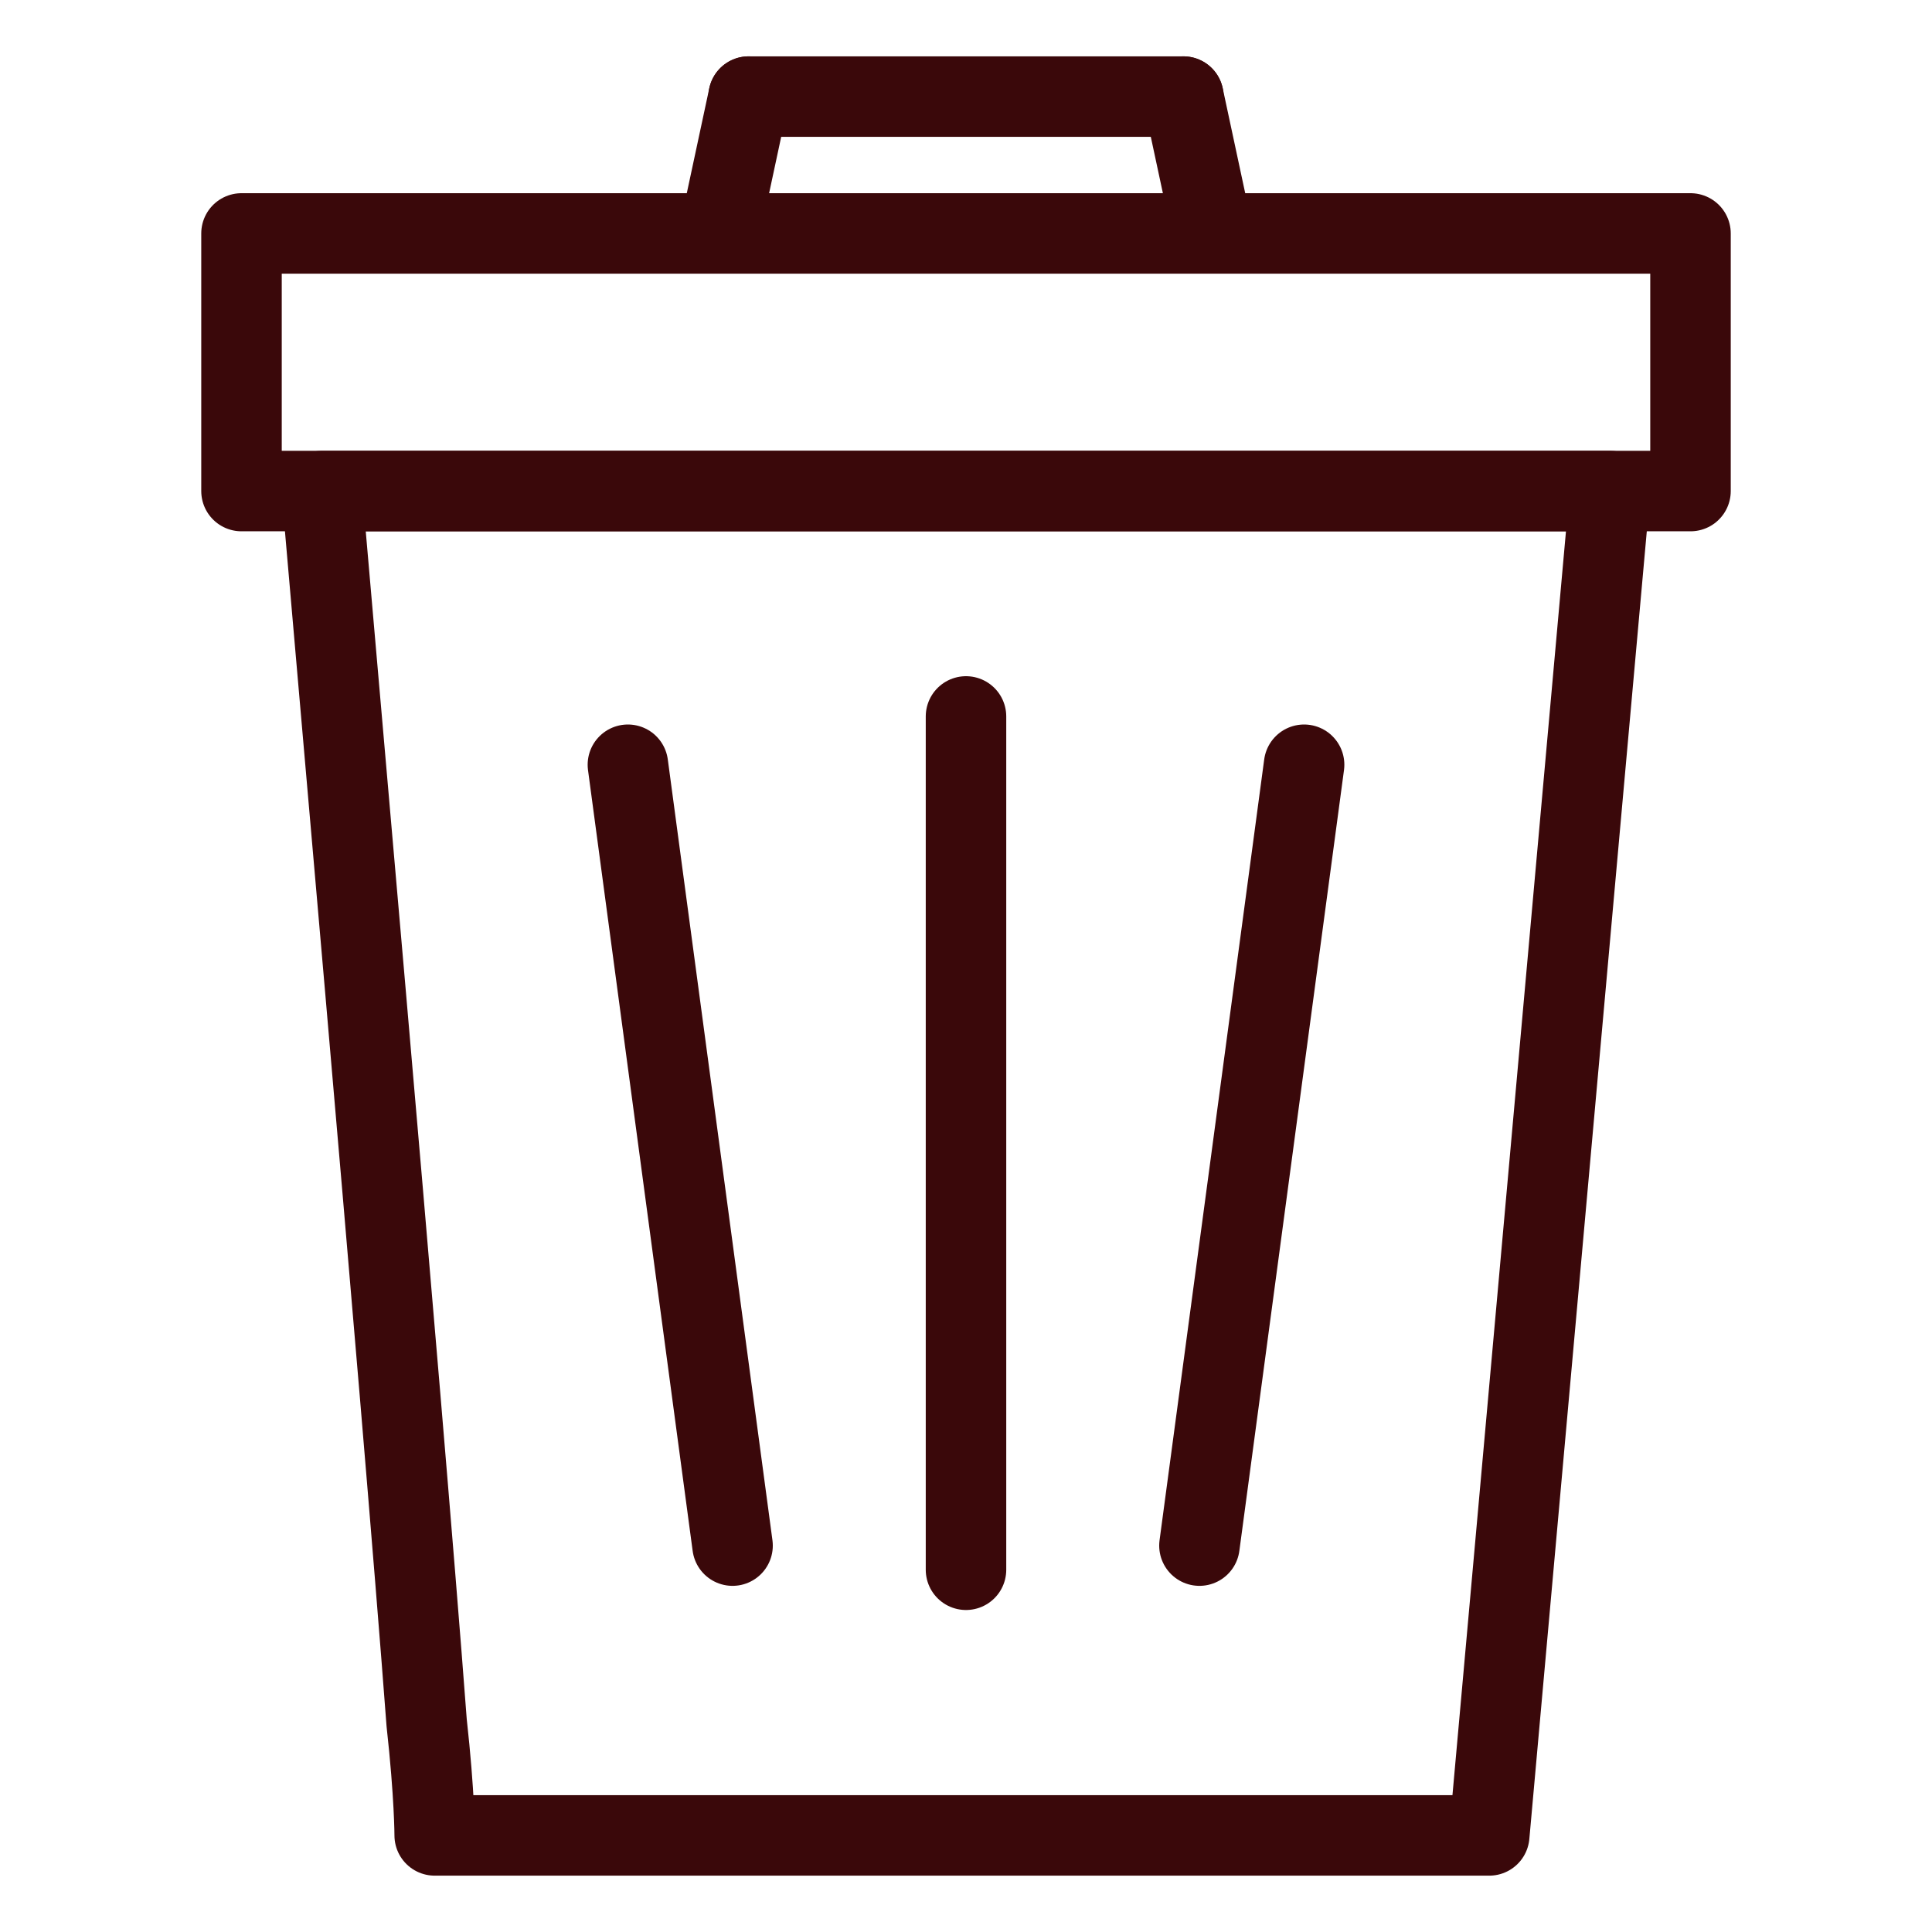
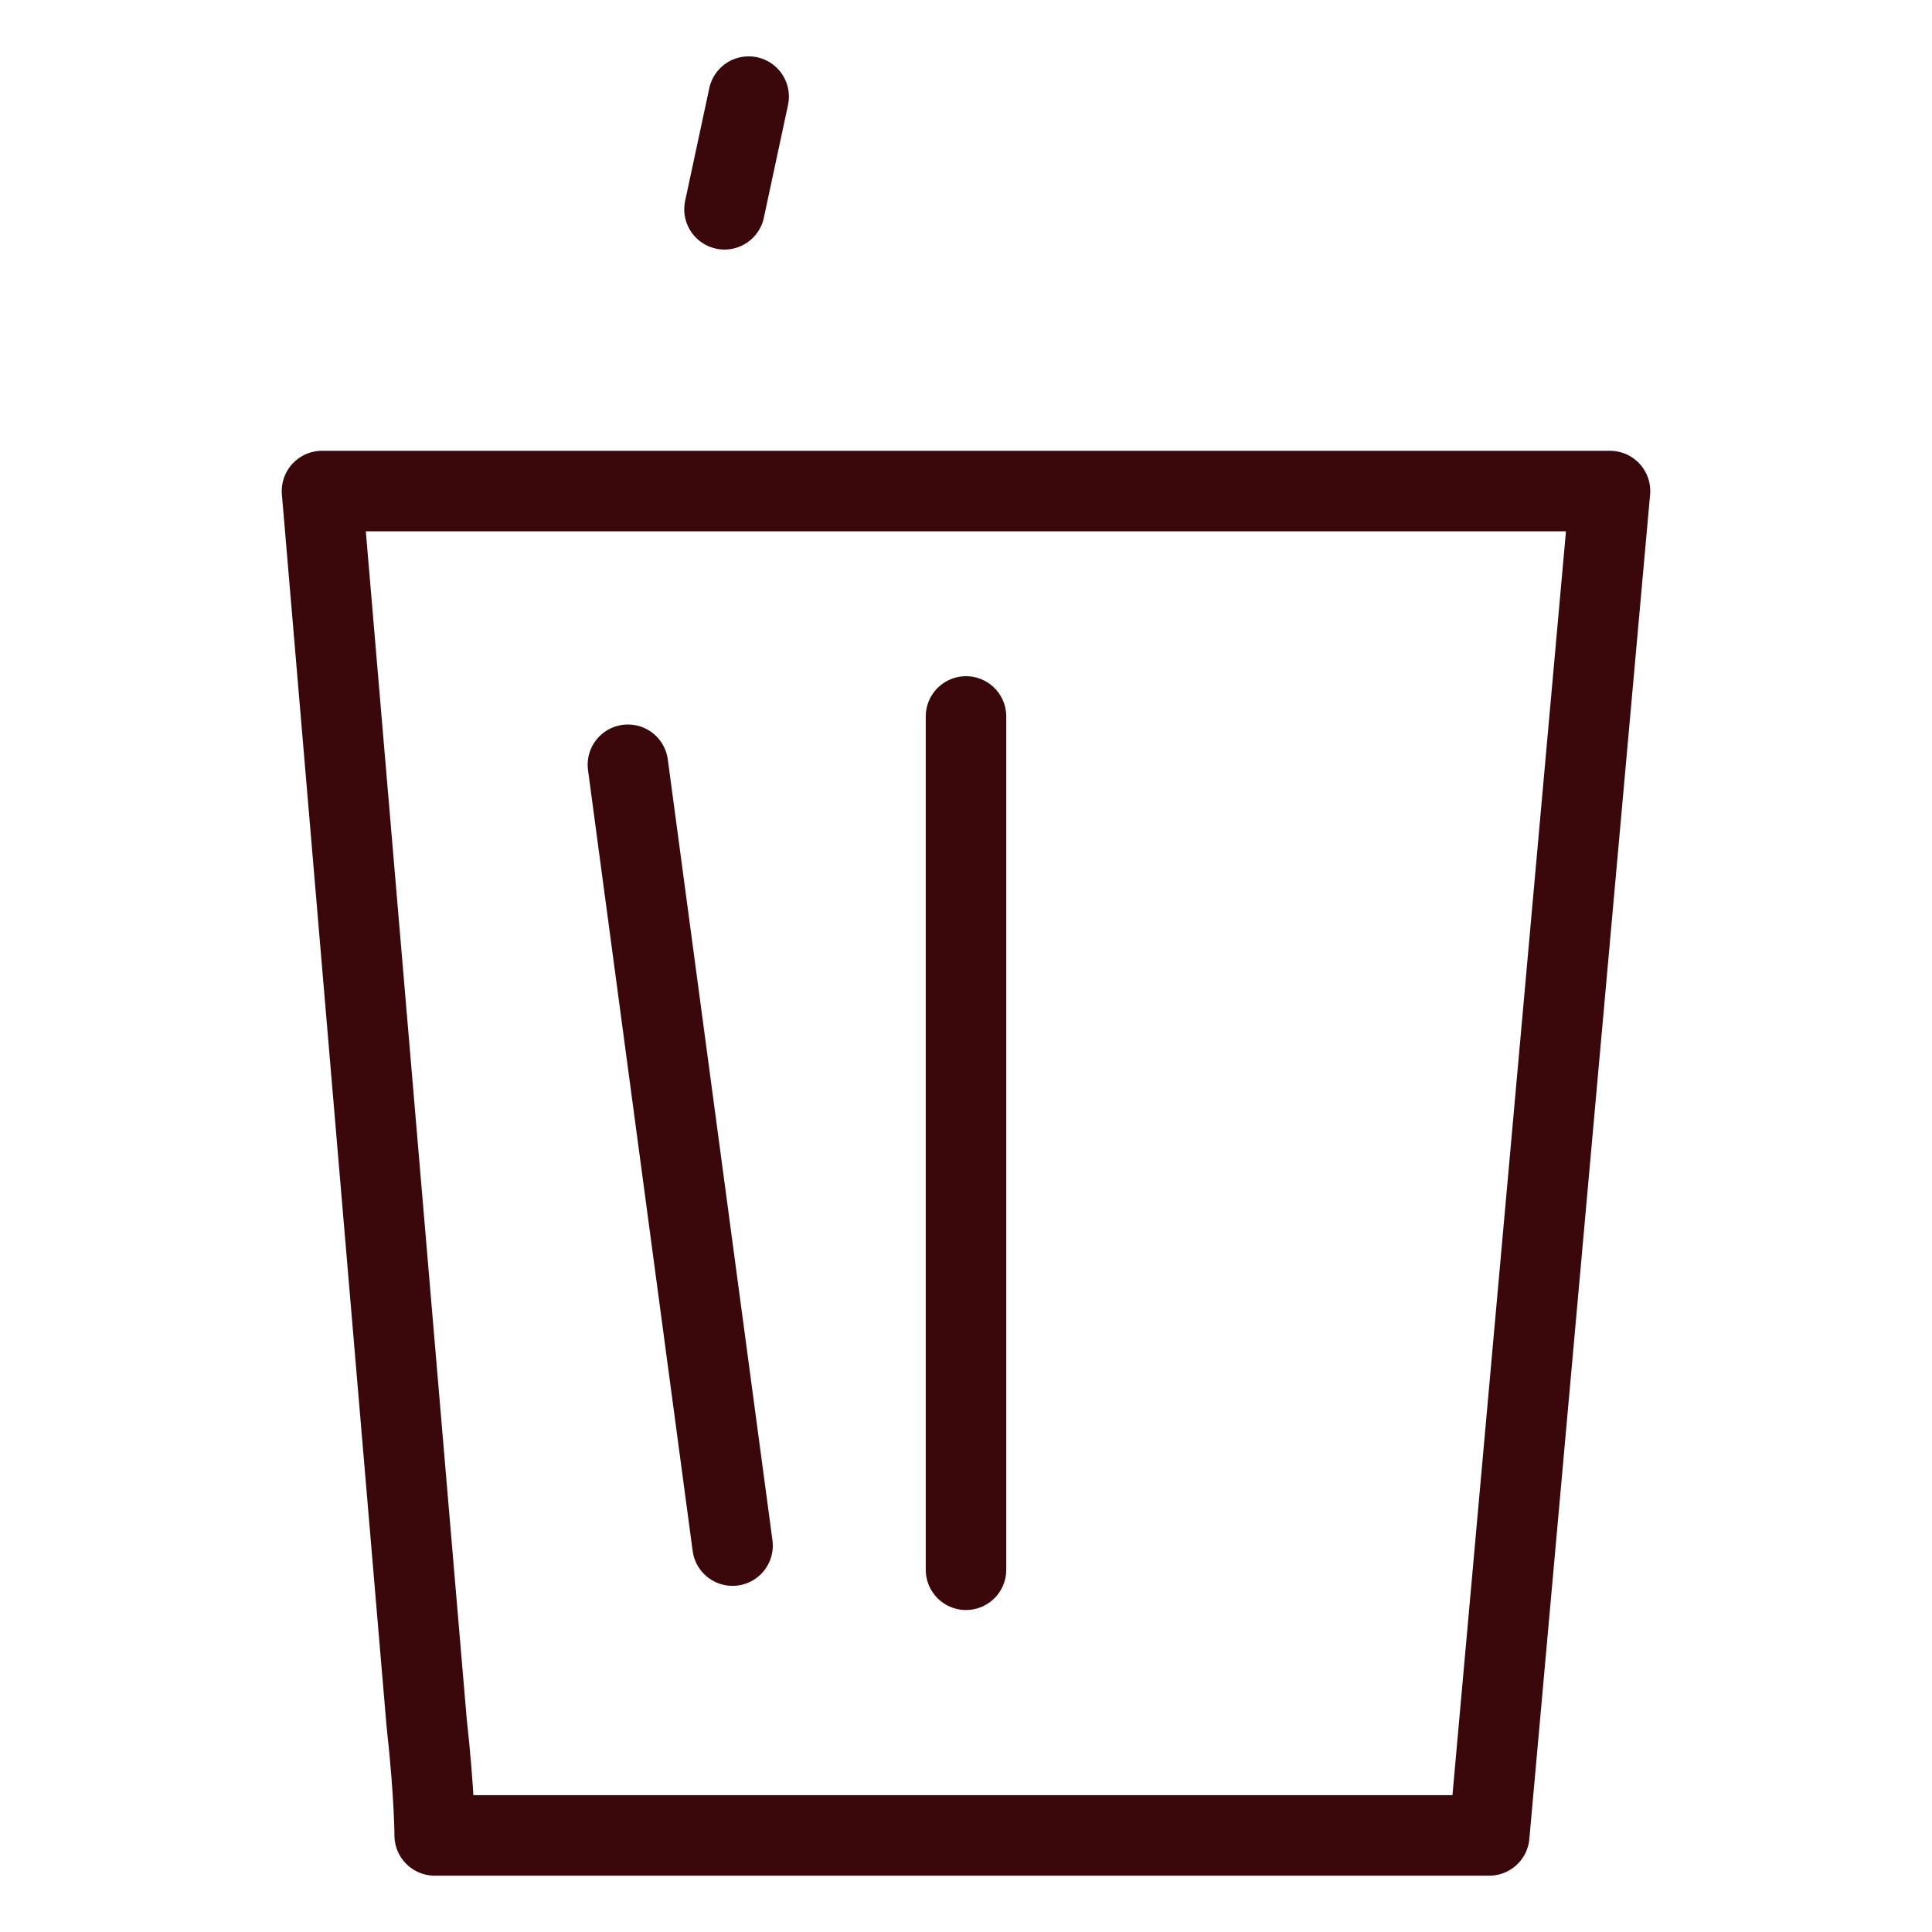
<svg xmlns="http://www.w3.org/2000/svg" version="1.1" id="Layer_1" x="0px" y="0px" viewBox="0 0 24 24" style="enable-background:new 0 0 24 24;" xml:space="preserve">
  <style type="text/css">
	.st0{fill:#E1B28E;stroke:#E1B28E;stroke-width:0.538;stroke-linecap:square;stroke-linejoin:round;stroke-miterlimit:10;}
	.st1{fill:#EEC9AF;}
	.st2{fill:none;stroke:#FFFFFF;stroke-width:0.546;stroke-linecap:round;stroke-linejoin:round;stroke-miterlimit:10;}
	.st3{fill:#757575;}
	.st4{fill:#EEB17A;}
	.st5{fill:#F1BF83;stroke:#757575;stroke-miterlimit:10;}
	.st6{fill:#FFFFFF;}
	.st7{fill:none;stroke:#757575;stroke-miterlimit:10;}
	.st8{fill:#FFFFFF;stroke:#757575;stroke-miterlimit:10;}
	.st9{fill:#757575;stroke:#757575;stroke-miterlimit:10;}
	.st10{fill:#F5E7D8;stroke:#757575;stroke-miterlimit:10;}
	.st11{fill:#FFFFFF;stroke:#3A080A;stroke-linecap:round;stroke-linejoin:round;stroke-miterlimit:10;}
	.st12{fill:#3A080A;}
	.st13{fill:none;stroke:#3A080A;stroke-linecap:round;stroke-linejoin:round;stroke-miterlimit:10;}
	.st14{fill:none;stroke:#3A080A;stroke-width:0.75;stroke-miterlimit:10;}
	.st15{fill:#CA9980;stroke:#3A080A;stroke-width:0.75;stroke-miterlimit:10;}
	.st16{fill:none;stroke:#3A080A;stroke-miterlimit:10;}
	.st17{fill:#FFFFFF;stroke:#3A080A;stroke-miterlimit:10;}
	.st18{fill:none;stroke:#3A080A;stroke-width:0.75;stroke-miterlimit:10;}
	.st19{fill:#CB8885;stroke:#3A080A;stroke-width:0.75;stroke-miterlimit:10;}
	.st20{fill:none;stroke:#FFFFFF;stroke-width:1.5;stroke-linecap:round;stroke-linejoin:round;stroke-miterlimit:10;}
	.st21{fill:none;stroke:#3A080A;stroke-linecap:round;stroke-miterlimit:10;}
	.st22{fill:#3A080A;stroke:#3A080A;stroke-width:0.1;stroke-miterlimit:10;}
	.st23{fill:none;stroke:#757575;stroke-width:0.2;stroke-miterlimit:10;}
	.st24{fill:#757575;stroke:#757575;stroke-width:0.2;stroke-miterlimit:10;}
	.st25{fill:#A9D2DF;stroke:#757575;stroke-miterlimit:10;}
	.st26{fill:#757575;stroke:#757575;stroke-width:0.4;stroke-miterlimit:10;}
	.st27{fill:#99CFB1;}
	.st28{fill:#779F84;}
	.st29{fill:none;stroke:#757575;stroke-width:0.75;stroke-miterlimit:10;}
	.st30{fill:none;stroke:#3A080A;stroke-width:0.75;stroke-linejoin:round;stroke-miterlimit:10;}
	.st31{fill:#CA9980;stroke:#3A080A;stroke-width:0.5;stroke-miterlimit:10;}
	.st32{fill:#F1BF83;stroke:#3A080A;stroke-miterlimit:10;}
	.st33{fill:#3A080A;stroke:#3A080A;stroke-miterlimit:10;}
	.st34{fill:#F5E7D8;stroke:#3A080A;stroke-miterlimit:10;}
	.st35{fill:none;stroke:#3A080A;stroke-width:0.2;stroke-miterlimit:10;}
	.st36{fill:#3A080A;stroke:#3A080A;stroke-width:0.2;stroke-miterlimit:10;}
	.st37{fill:#A9D2DF;stroke:#3A080A;stroke-miterlimit:10;}
	.st38{fill:#3A080A;stroke:#3A080A;stroke-width:0.4;stroke-miterlimit:10;}
	.st39{fill:#FFFFFF;stroke:#3A080A;stroke-width:0.75;stroke-miterlimit:10;}
	.st40{fill:none;stroke:#3A080A;stroke-width:0.688;stroke-linecap:round;stroke-linejoin:round;}
	.st41{fill:none;stroke:#3A080A;stroke-width:0.666;stroke-linecap:round;stroke-linejoin:round;stroke-miterlimit:10;}
	.st42{fill:none;stroke:#3A080A;stroke-width:0.512;stroke-linecap:round;stroke-linejoin:round;stroke-miterlimit:10;}
	.st43{fill:#FFFFFF;stroke:#3A080A;stroke-width:0.681;stroke-miterlimit:10;}
	.st44{fill:none;stroke:#3A080A;stroke-width:0.7;stroke-linecap:round;stroke-linejoin:round;stroke-miterlimit:10;}
	.st45{fill:none;stroke:#3A080A;stroke-width:0.7;stroke-miterlimit:10;}
	.st46{fill:none;stroke:#460003;stroke-width:0.6;stroke-miterlimit:10;}
	.st47{fill:#6B6B6B;stroke:#460003;stroke-width:0.6;stroke-linecap:round;stroke-linejoin:round;stroke-miterlimit:10;}
	.st48{fill:none;stroke:#3A080A;stroke-width:0.8;stroke-miterlimit:10;}
	.st49{fill:none;stroke:#48110E;stroke-width:0.3;stroke-miterlimit:10;}
	.st50{fill:none;stroke:#3A080A;stroke-width:0.634;stroke-miterlimit:10;}
	.st51{fill:#FFFFFF;stroke:#3A080A;stroke-width:0.61;stroke-linecap:round;stroke-linejoin:round;stroke-miterlimit:10;}
	.st52{fill:none;stroke:#3A080A;stroke-width:0.637;stroke-linecap:round;stroke-linejoin:round;stroke-miterlimit:10;}
	.st53{fill:none;stroke:#3A080A;stroke-width:0.7;stroke-linecap:round;stroke-miterlimit:10;}
	.st54{fill:none;stroke:#3A080A;stroke-width:0.234;stroke-miterlimit:10;}
	.st55{fill:#460003;stroke:#3A080A;stroke-width:0.474;stroke-linecap:round;stroke-linejoin:round;stroke-miterlimit:10;}
	.st56{fill:none;stroke:#3A080A;stroke-width:0.7;stroke-linejoin:round;stroke-miterlimit:10;}
	.st57{fill:none;stroke:#3A080A;stroke-width:0.617;stroke-linecap:round;stroke-linejoin:round;stroke-miterlimit:10;}
	.st58{fill:#D08F90;}
	.st59{opacity:0.5;}
	.st60{fill:#6D2031;}
	.st61{fill:#E1B28E;}
	.st62{fill:#B28965;}
	.st63{fill:#673C25;}
	.st64{fill:#E8CAB2;}
	.st65{fill:#CFAB89;}
	.st66{fill:none;stroke:#3A080A;stroke-width:0.733;stroke-linecap:round;stroke-linejoin:round;}
	.st67{fill:#E1B28E;stroke:#FFFFFF;stroke-width:0.5;stroke-miterlimit:10;}
	.st68{fill:none;stroke:#3A080A;stroke-width:1.033;stroke-miterlimit:10;}
	.st69{fill:#FFFFFF;stroke:#3A080A;stroke-width:1.159;stroke-miterlimit:10;}
	.st70{fill:#FFFFFF;stroke:#3A080A;stroke-width:1.05;stroke-miterlimit:10;}
	.st71{fill:#FFFFFF;stroke:#FFFFFF;stroke-width:3;stroke-miterlimit:10;}
	.st72{fill:#FFFFFF;stroke:#3A080A;stroke-width:1.002;stroke-miterlimit:10;}
	.st73{fill:#FFFFFF;stroke:#3A080A;stroke-width:0.585;stroke-linecap:round;stroke-linejoin:round;stroke-miterlimit:10;}
	.st74{fill:#FFFFFF;stroke:#3A080A;stroke-width:0.541;stroke-miterlimit:10;}
	.st75{fill:#48110E;stroke:#3A080A;stroke-width:0.541;stroke-miterlimit:10;}
	.st76{fill:none;stroke:#3A080A;stroke-width:0.541;stroke-miterlimit:10;}
	.st77{fill:#FFFFFF;stroke:#3A080A;stroke-width:0.2;stroke-miterlimit:10;}
	.st78{fill:none;stroke:#48110E;stroke-width:0.2;stroke-miterlimit:10;}
	.st79{fill:#FFFFFF;stroke:#48110E;stroke-width:0.2;stroke-miterlimit:10;}
	.st80{fill:#48110E;stroke:#48110E;stroke-width:0.2;stroke-miterlimit:10;}
	.st81{fill:#48110E;}
	.st82{fill:#F2F1F1;}
	.st83{fill:#DCDCDC;}
	.st84{fill:#FFFFFF;stroke:#3A080A;stroke-width:0.7;stroke-miterlimit:10;}
	.st85{fill:none;stroke:#3A080A;stroke-width:0.592;stroke-miterlimit:10;}
	.st86{fill:#FFFFFF;stroke:#A7A7A7;stroke-width:0.531;stroke-miterlimit:10;}
	.st87{fill:#FFFFFF;stroke:#595959;stroke-width:0.585;stroke-linecap:round;stroke-linejoin:round;stroke-miterlimit:10;}
	.st88{fill:#757575;stroke:#ACACAC;stroke-width:0.566;stroke-linecap:round;stroke-linejoin:round;stroke-miterlimit:10;}
	.st89{fill:#7C7C7C;}
	.st90{fill:#E9DDD4;}
	.st91{fill:none;stroke:#FFFFFF;stroke-width:0.405;stroke-linecap:round;stroke-miterlimit:10;stroke-dasharray:0.718,0.718;}
	.st92{fill:#757575;stroke:#ACACAC;stroke-width:1.062;stroke-linecap:round;stroke-linejoin:round;stroke-miterlimit:10;}
	.st93{fill:#AC8C92;}
	.st94{fill:none;stroke:#3A080A;stroke-width:0.6;stroke-linecap:round;stroke-miterlimit:10;}
	.st95{fill:none;stroke:#7C7C7C;stroke-width:0.7;stroke-linecap:round;stroke-miterlimit:10;}
	.st96{fill:none;stroke:#3A080A;stroke-width:0.7;stroke-linecap:round;stroke-miterlimit:10;stroke-dasharray:2.11,2.11;}
	.st97{fill:#3A080A;stroke:#3A080A;stroke-width:0.25;stroke-miterlimit:10;}
	.st98{fill:#A9D2DF;}
	.st99{fill:none;stroke:#3A080A;stroke-width:0.7;stroke-linecap:round;stroke-linejoin:round;}
	.st100{fill:#3A080A;stroke:#3A080A;stroke-width:0.416;stroke-miterlimit:10;}
	.st101{fill:#F5E7D8;stroke:#3A080A;stroke-width:0.384;stroke-miterlimit:10;}
	.st102{fill:#F5E7D8;}
	.st103{fill:#3A080A;stroke:#3A080A;stroke-width:0.3;stroke-miterlimit:10;}
	.st104{fill:#CFE8F1;}
	.st105{fill:#E9E5E2;}
	.st106{fill:none;stroke:#3A080A;stroke-width:0.5;stroke-linecap:round;stroke-miterlimit:10;stroke-dasharray:0.718,0.718;}
	.st107{fill:none;stroke:#FFFFFF;stroke-width:0.7;stroke-linecap:round;stroke-linejoin:round;stroke-miterlimit:10;}
	.st108{fill:none;stroke:#48110E;stroke-width:0.184;stroke-miterlimit:10;}
	.st109{fill:none;stroke:#48110E;stroke-width:0.183;stroke-miterlimit:10;}
	.st110{fill:none;stroke:#3A080A;stroke-width:0.995;stroke-linecap:round;stroke-linejoin:round;stroke-miterlimit:10;}
	.st111{fill:none;stroke:#3A080A;stroke-width:0.75;stroke-linecap:round;stroke-miterlimit:10;}
	.st112{fill:#421519;}
	
		.st113{fill:none;stroke:url(#SVGID_00000140713943316714036340000008213260496554003363_);stroke-width:0.46;stroke-miterlimit:10;}
	.st114{fill:url(#SVGID_00000167385641367324458750000014424621957945111424_);}
	
		.st115{fill:url(#SVGID_00000085940030127466318730000006166269026354986133_);stroke:#48110E;stroke-width:0.7;stroke-miterlimit:10;}
	.st116{fill:#996039;}
	.st117{fill:none;stroke:#80492A;stroke-width:0.7;stroke-miterlimit:10;}
	
		.st118{fill:url(#SVGID_00000164512282690073253930000014352868118611586719_);stroke:#48110E;stroke-width:0.7;stroke-miterlimit:10;}
	
		.st119{fill:url(#SVGID_00000013911221051983050930000012611159035535403155_);stroke:#48110E;stroke-width:0.586;stroke-miterlimit:10;}
	
		.st120{fill:url(#SVGID_00000181769298806701192000000006360183743284503974_);stroke:#48110E;stroke-width:0.586;stroke-miterlimit:10;}
	
		.st121{fill:url(#SVGID_00000151522268232300893900000006706294730648058040_);stroke:#48110E;stroke-width:0.7;stroke-miterlimit:10;}
	
		.st122{fill:url(#SVGID_00000163071391291204094490000016743584232980368287_);stroke:#48110E;stroke-width:0.7;stroke-miterlimit:10;}
	.st123{fill:none;stroke:#48110E;stroke-width:0.5;stroke-miterlimit:10;}
	.st124{fill:#FFFFFF;stroke:#48110E;stroke-width:0.7;stroke-miterlimit:10;}
	.st125{fill:#FFFFFF;stroke:#48110E;stroke-width:0.5;stroke-miterlimit:10;}
	.st126{fill:#48110E;stroke:#3A080A;stroke-width:0.7;stroke-miterlimit:10;}
	.st127{fill:#C08563;}
	.st128{fill:#BF764C;}
	.st129{fill:#8C522F;}
	.st130{fill:#9E522F;}
	.st131{fill:#7F5231;}
	
		.st132{fill:none;stroke:url(#SVGID_00000106126377032540541110000005741342175750313871_);stroke-width:0.46;stroke-miterlimit:10;}
	
		.st133{fill:none;stroke:url(#SVGID_00000106108113484335259160000007373910525704159418_);stroke-width:0.46;stroke-miterlimit:10;}
	
		.st134{fill:none;stroke:url(#SVGID_00000116947786370399539870000001519866668945316754_);stroke-width:0.46;stroke-miterlimit:10;}
	
		.st135{fill:none;stroke:url(#SVGID_00000129888012248024661390000016580502853295955847_);stroke-width:0.46;stroke-miterlimit:10;}
	
		.st136{fill:none;stroke:url(#SVGID_00000113346904582635712210000011180541195657703080_);stroke-width:0.46;stroke-miterlimit:10;}
	.st137{fill:none;stroke:#48110E;stroke-width:0.46;stroke-miterlimit:10;}
	.st138{fill:none;stroke:#757575;stroke-width:0.259;stroke-miterlimit:10;}
	.st139{fill:url(#SVGID_00000168821005220021190760000014523196892867954589_);}
	.st140{fill:none;stroke:#350C0C;stroke-width:0.204;stroke-miterlimit:10;}
	.st141{fill:#350C0C;}
	.st142{fill:none;stroke:#350C0C;stroke-width:5.105207e-02;stroke-miterlimit:10;}
	.st143{fill:none;stroke:#3A080A;stroke-width:0.5;stroke-linecap:round;stroke-miterlimit:10;stroke-dasharray:1.954,1.954;}
	.st144{fill:#3A080A;stroke:#3A080A;stroke-width:0.285;stroke-miterlimit:10;}
	
		.st145{clip-path:url(#SVGID_00000182524764393453400640000016309801168215301276_);fill:none;stroke:#3A080A;stroke-miterlimit:10;}
	.st146{fill:none;stroke:#371214;stroke-miterlimit:10;}
	.st147{fill:#F2D4B7;stroke:#3A080A;stroke-miterlimit:10;}
	.st148{fill:#371214;}
	.st149{opacity:0.5;fill:#B17B73;}
	.st150{fill:#30353F;}
	.st151{opacity:0.8;fill:#748198;}
	.st152{opacity:0.8;fill:#FFFFFF;}
	.st153{fill:#AC9C94;}
	.st154{fill:#D4B69A;}
	.st155{opacity:0.4;}
	.st156{clip-path:url(#SVGID_00000085947950698461477030000000737799422441508754_);}
	.st157{clip-path:url(#SVGID_00000085947950698461477030000000737799422441508754_);fill:#3A080A;}
	.st158{fill:none;stroke:#3A080A;stroke-width:1.5;stroke-linecap:round;stroke-miterlimit:10;}
	.st159{fill:none;stroke:#3A080A;stroke-linecap:round;stroke-linejoin:round;}
	.st160{fill:none;}
	.st161{fill:none;stroke:#3A080A;stroke-width:0.25;stroke-miterlimit:10;}
	.st162{fill:none;stroke:#FFFFFF;stroke-width:0.75;stroke-linecap:round;stroke-miterlimit:10;}
	.st163{fill:none;stroke:#FFFFFF;stroke-linecap:round;stroke-miterlimit:10;}
	.st164{fill:#3A080A;stroke:#3A080A;stroke-linecap:round;stroke-linejoin:round;stroke-miterlimit:10;}
	.st165{fill:#FFFFFF;stroke:#371214;stroke-miterlimit:10;}
	.st166{fill:#606060;stroke:#3A080A;stroke-width:0.75;stroke-miterlimit:10;}
	.st167{fill:#606060;}
	.st168{fill:none;stroke:#3A080A;stroke-width:0.5;stroke-linecap:round;stroke-miterlimit:10;stroke-dasharray:0.78,0.78;}
	.st169{fill:none;stroke:#3A080A;stroke-width:0.5;stroke-linecap:round;stroke-miterlimit:10;stroke-dasharray:0.763,0.763;}
	.st170{fill:#FFFFFF;stroke:#3A080A;stroke-width:0.7;stroke-linecap:round;stroke-linejoin:round;stroke-miterlimit:10;}
</style>
  <g>
    <g>
-       <line class="st13" x1="9.3" y1="1.2" x2="14.7" y2="1.2" />
      <line class="st13" x1="9.3" y1="1.2" x2="9" y2="2.6" />
-       <line class="st13" x1="14.7" y1="1.2" x2="15" y2="2.6" />
    </g>
    <g>
      <line class="st13" x1="9.1" y1="19.2" x2="7.8" y2="9.5" />
      <line class="st13" x1="12" y1="19.5" x2="12" y2="8.9" />
-       <line class="st13" x1="14.9" y1="19.2" x2="16.2" y2="9.5" />
    </g>
-     <path class="st13" d="M5.3,21.4c0.1,0.9,0.1,1.4,0.1,1.4c0.3,0,13.1,0,13.1,0c0,0,1.5-16.7,1.5-16.7s-16,0-16,0   C4,6.2,5,17.4,5.3,21.4z" />
-     <rect x="3" y="2.9" class="st13" width="18" height="3.2" />
+     <path class="st13" d="M5.3,21.4c0.1,0.9,0.1,1.4,0.1,1.4c0.3,0,13.1,0,13.1,0c0,0,1.5-16.7,1.5-16.7s-16,0-16,0   z" />
  </g>
</svg>